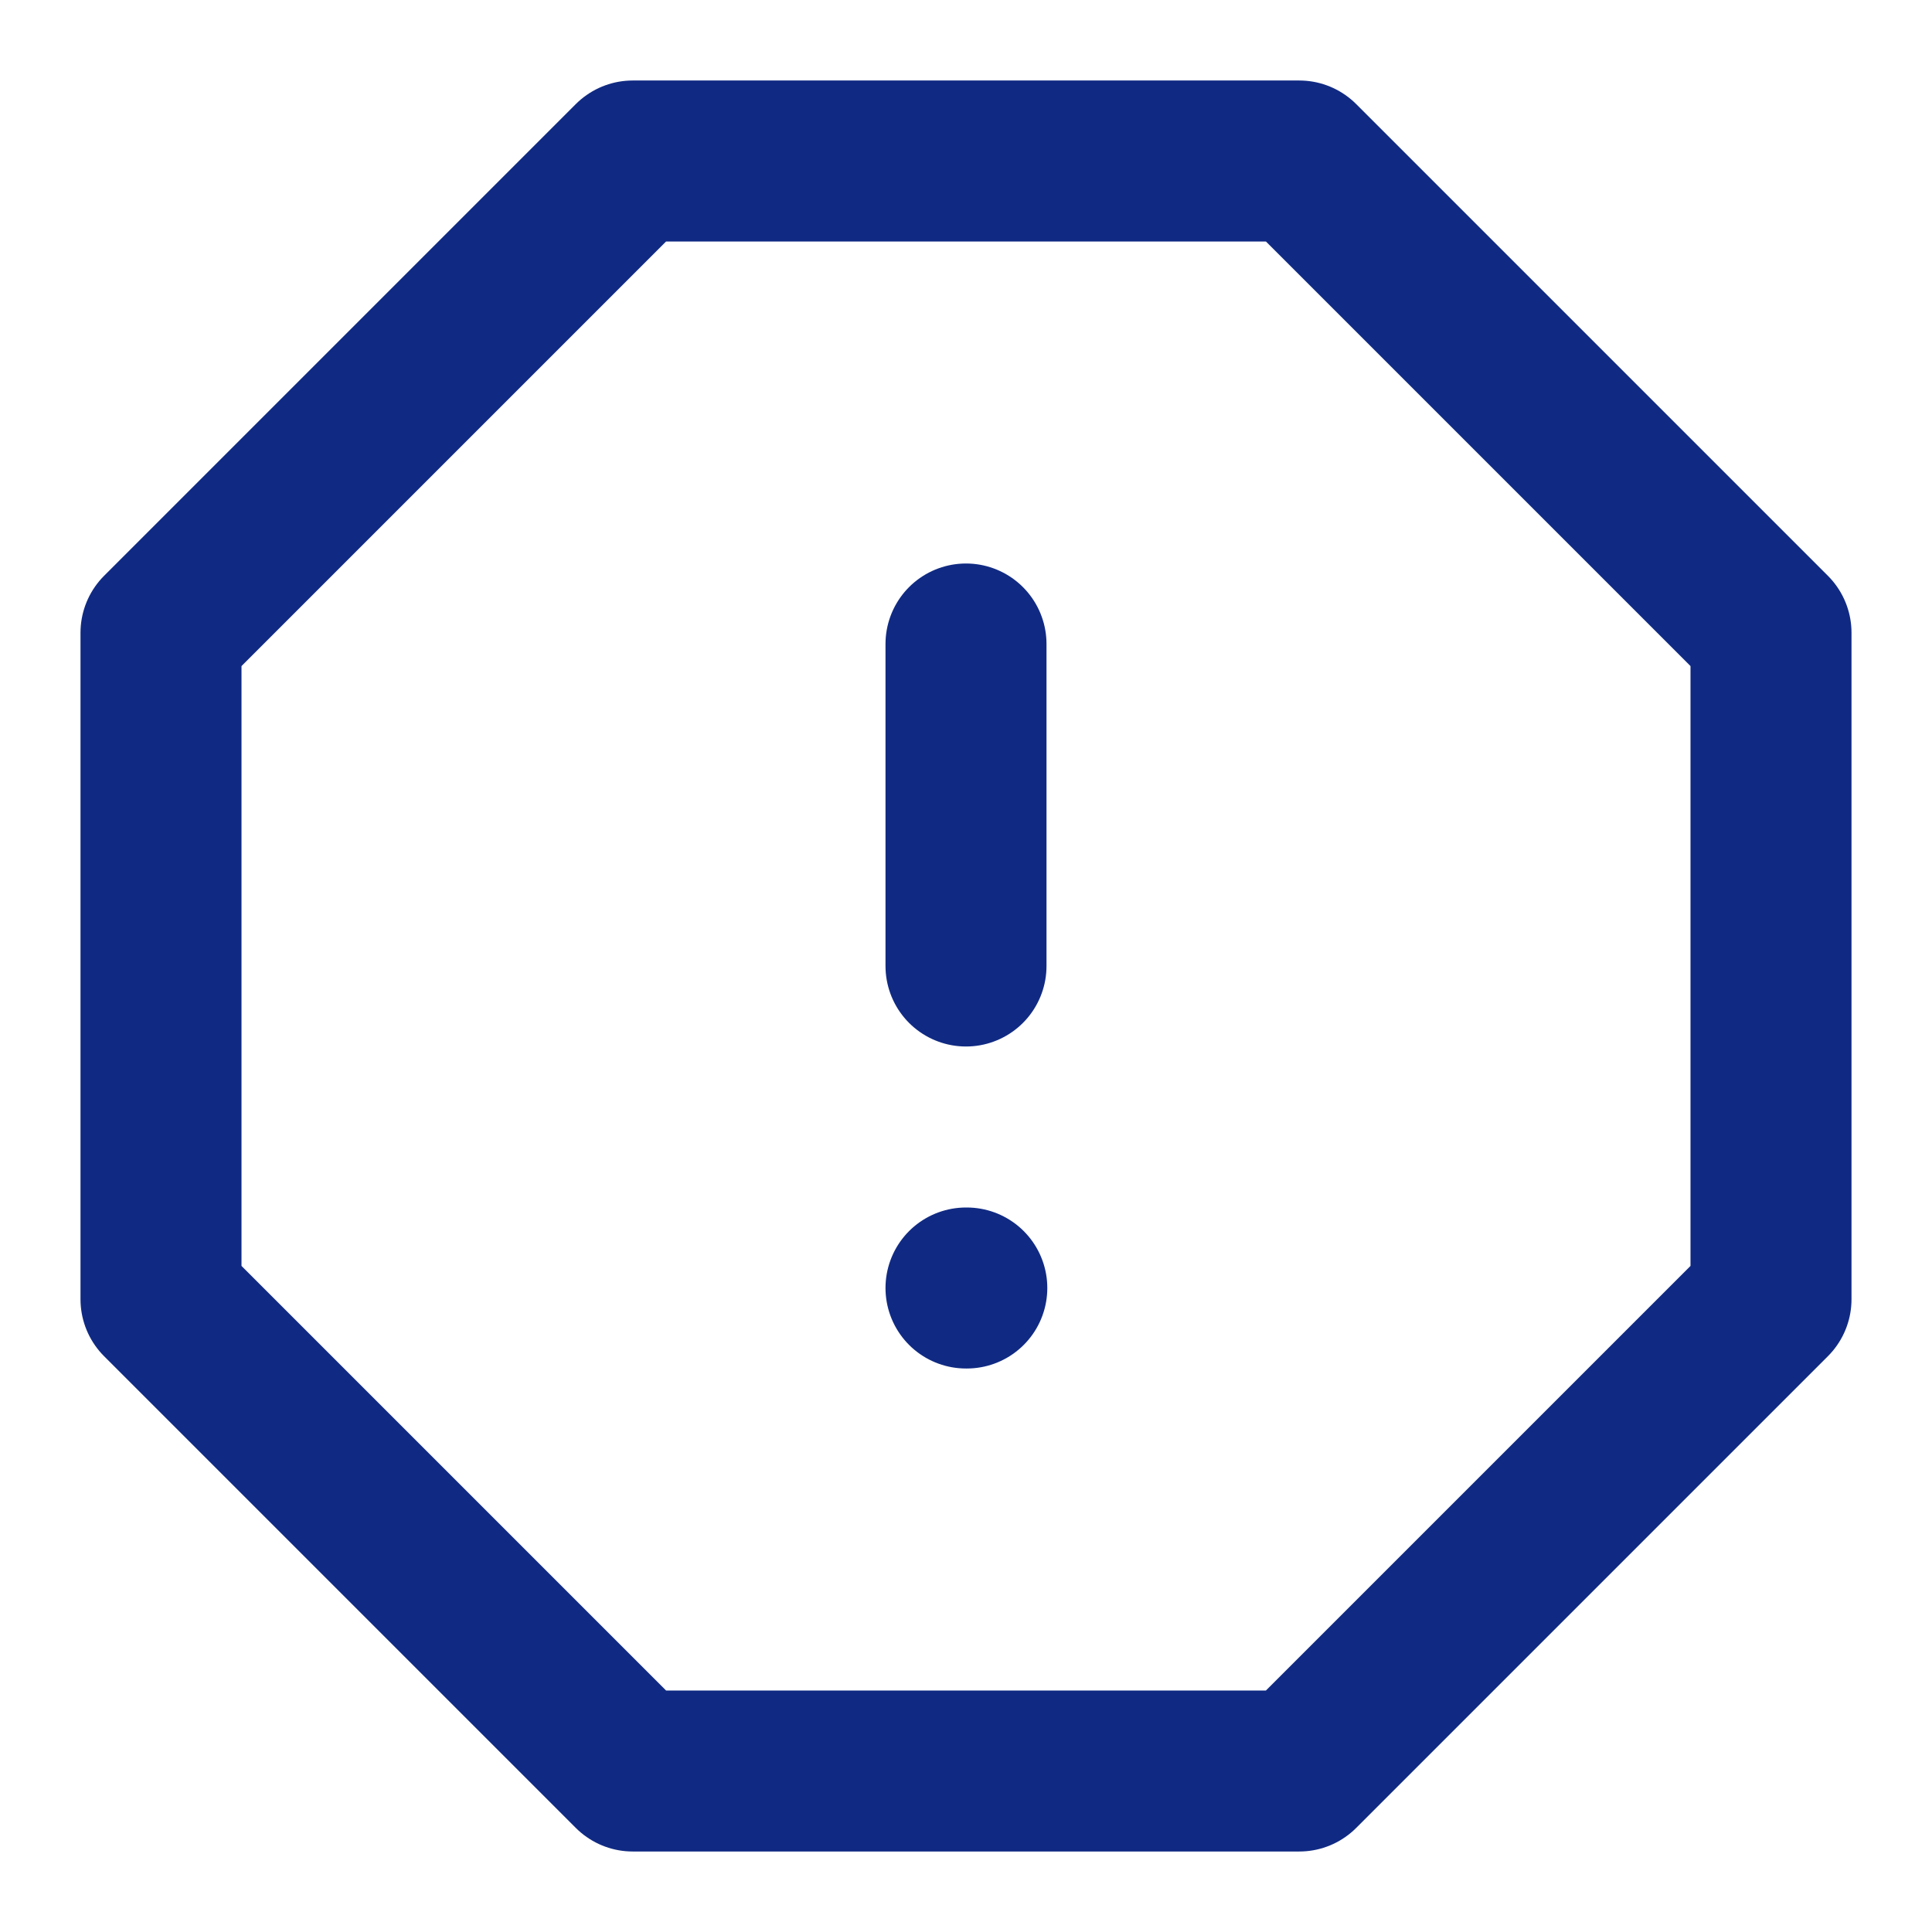
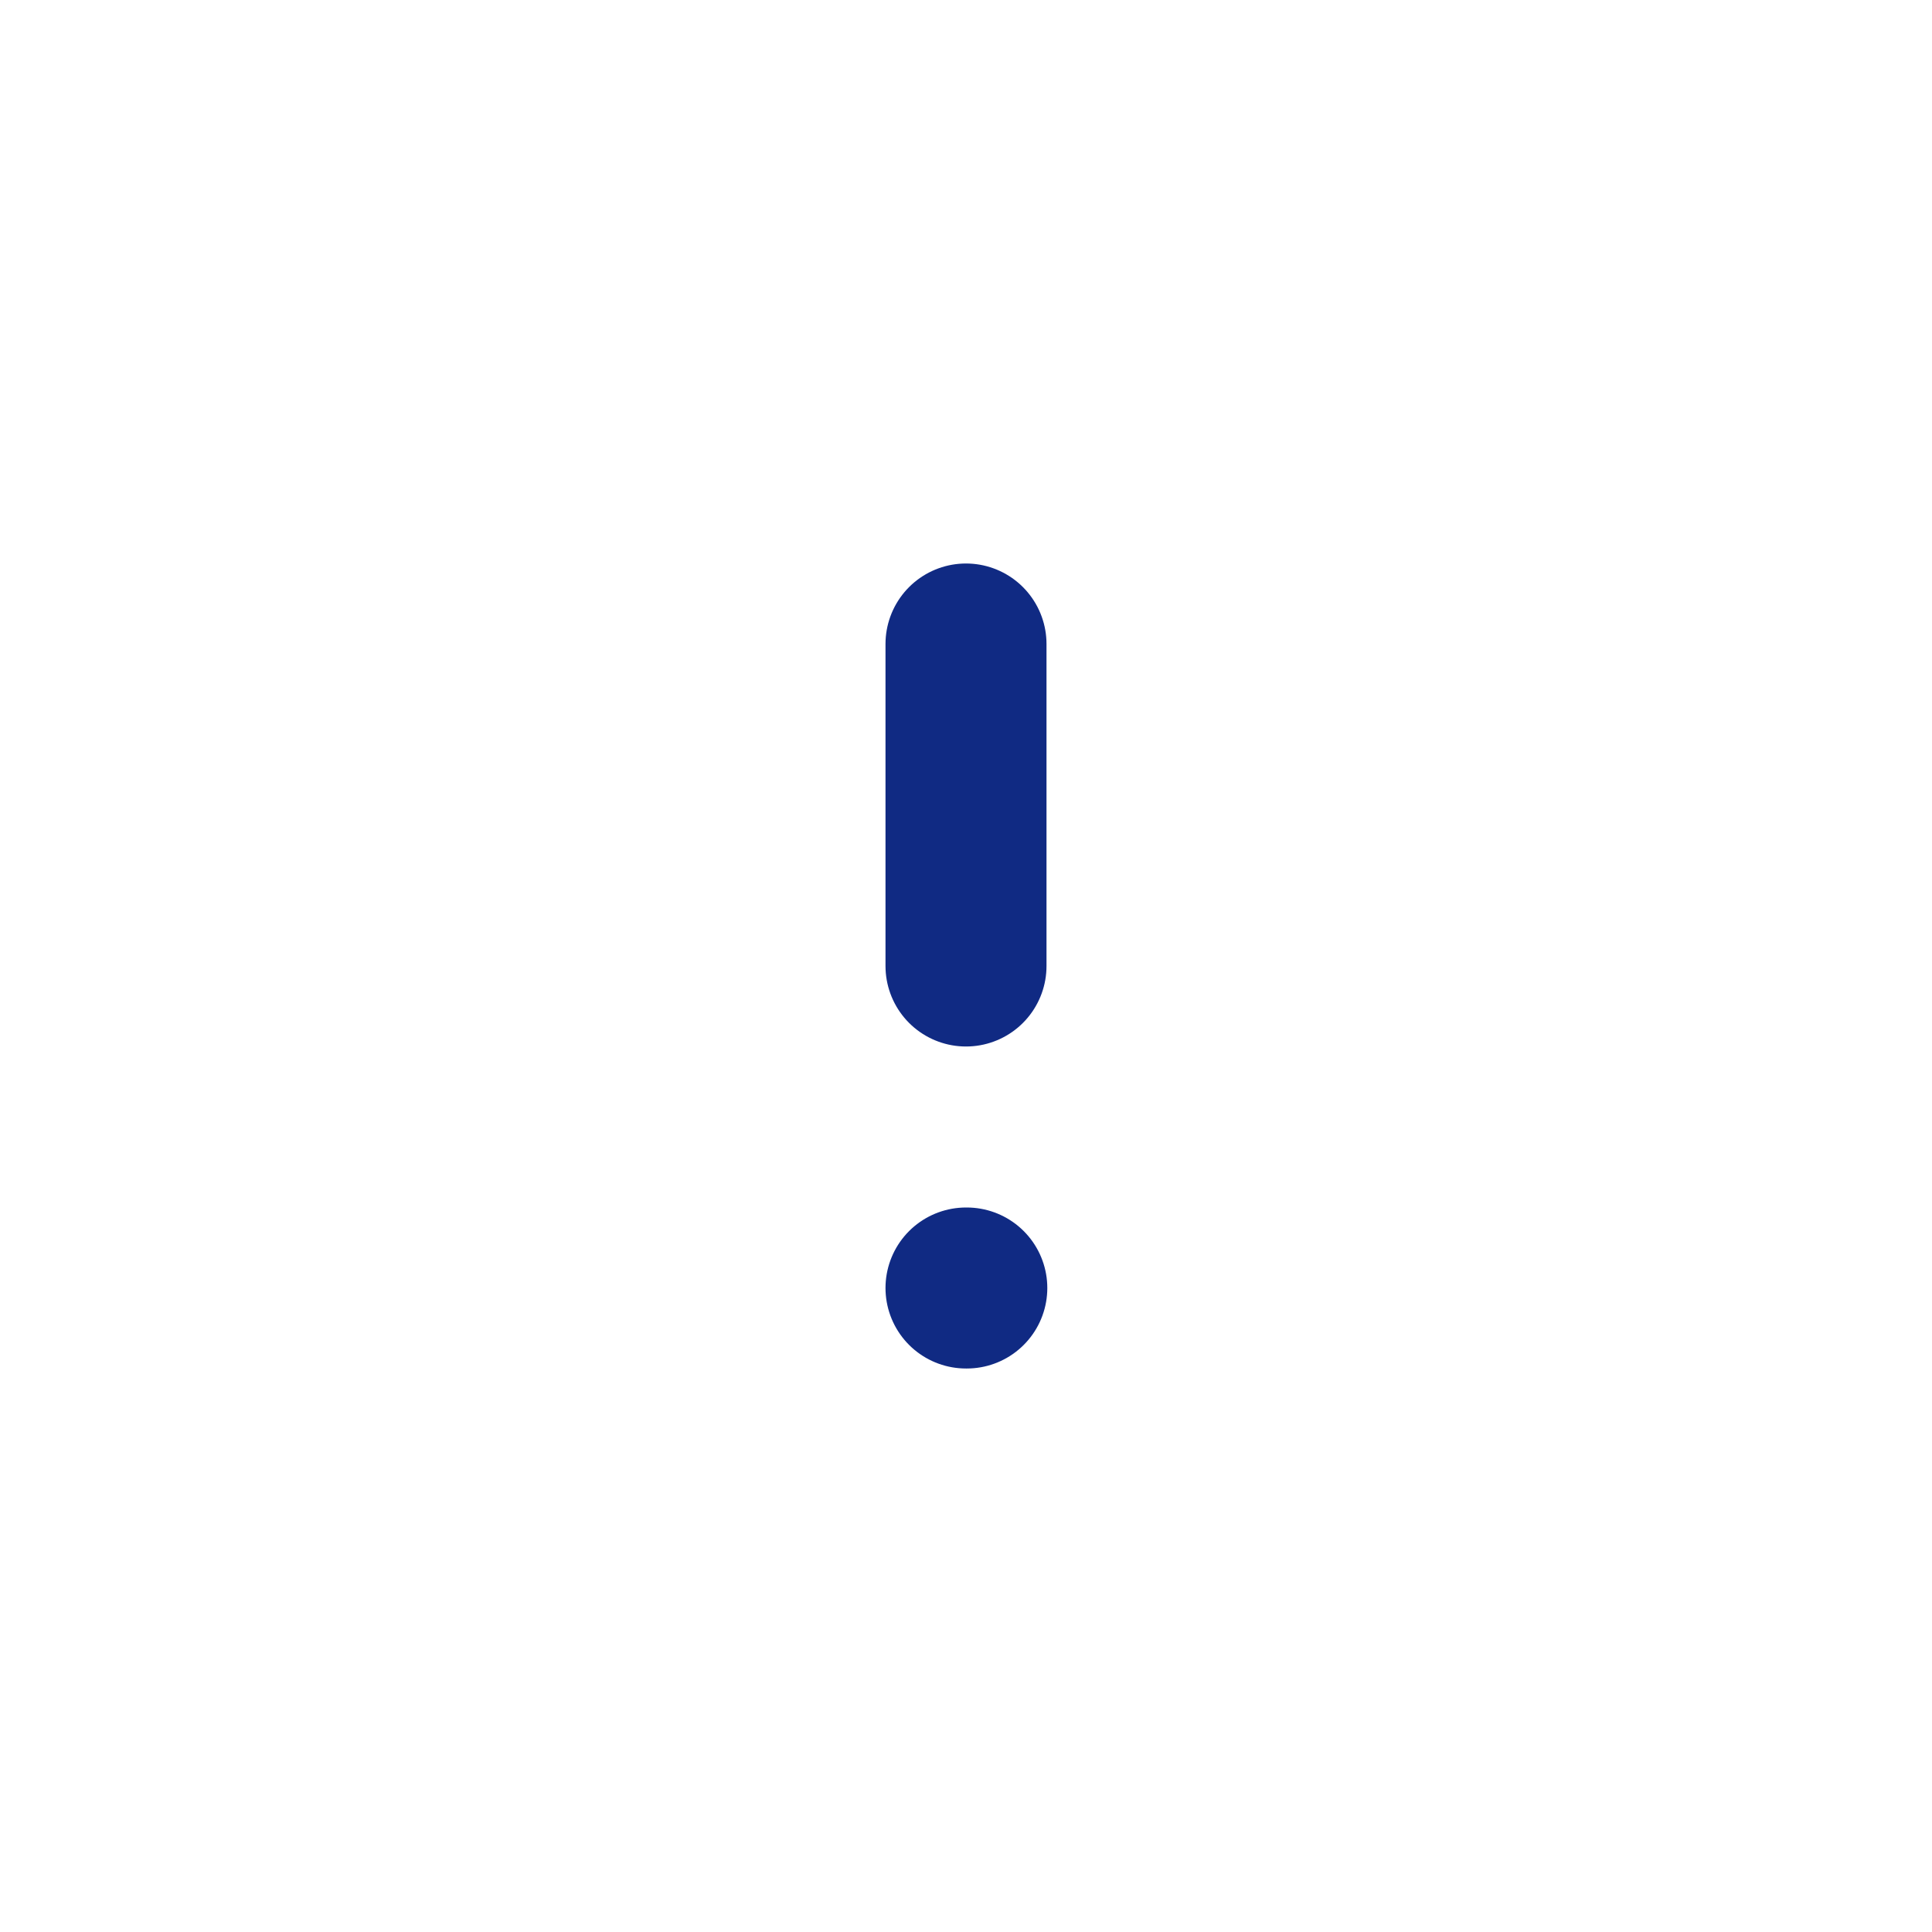
<svg xmlns="http://www.w3.org/2000/svg" viewBox="0 0 24 24" fill="none" stroke="#102A83" stroke-width="2" stroke-linecap="round" stroke-linejoin="round" class="feather feather-alert-octagon">
-   <polygon points="7.86 2 16.14 2 22 7.86 22 16.14 16.14 22 7.86 22 2 16.14 2     7.86 7.86 2" />
  <line x1="12" y1="8" x2="12" y2="12" />
  <line x1="12" y1="16" x2="12.01" y2="16" />
</svg>